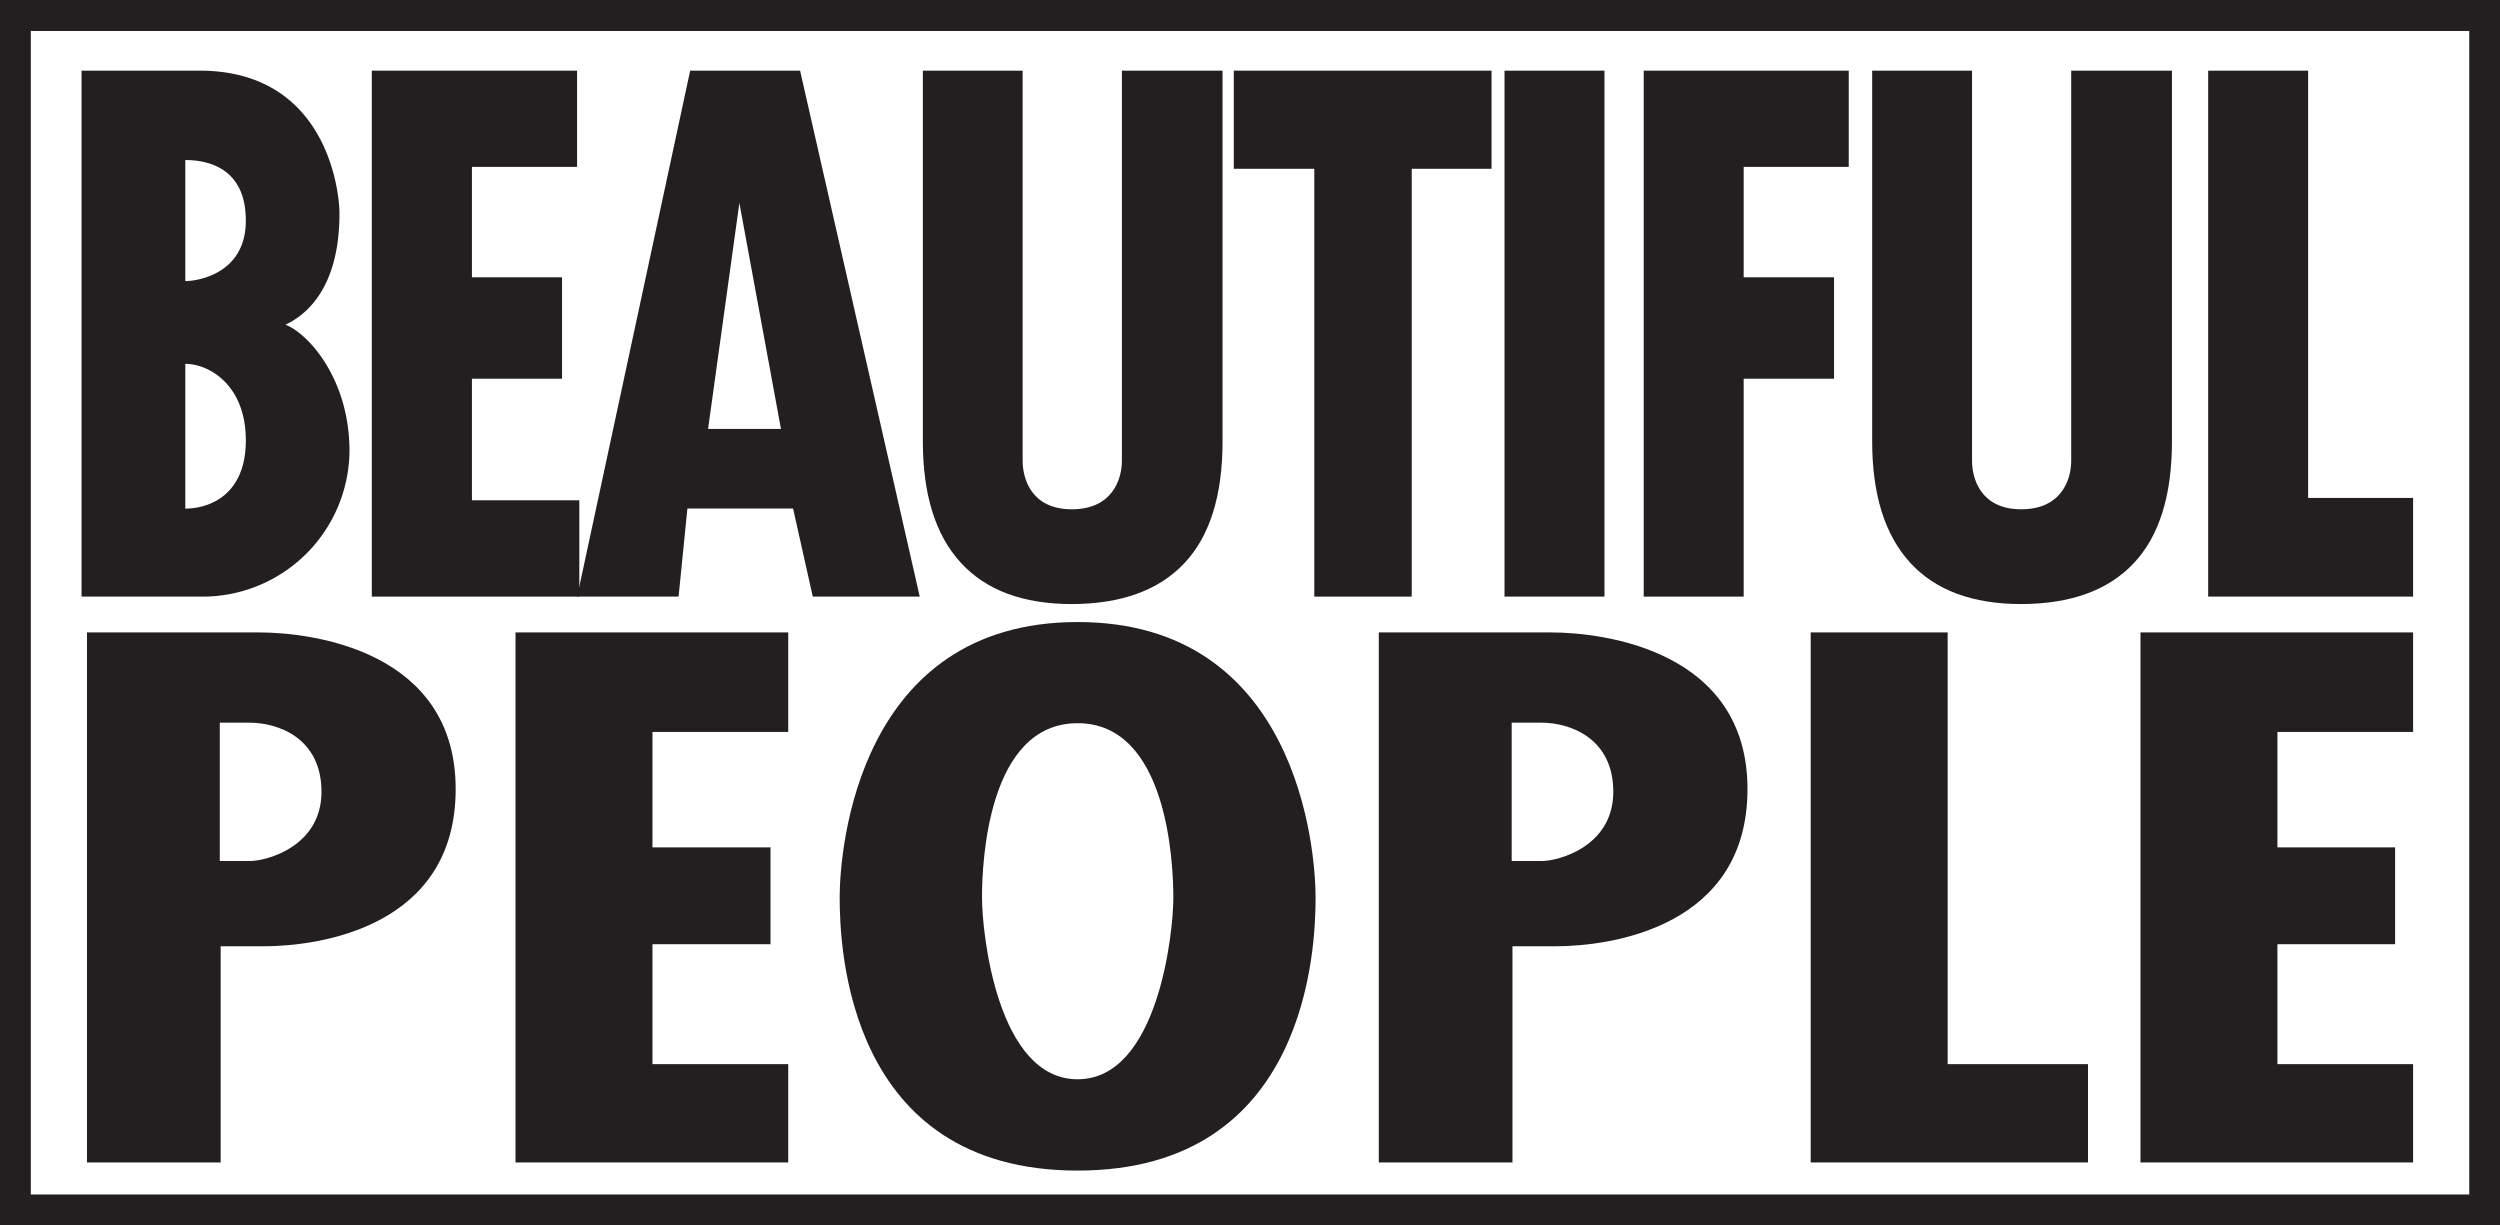
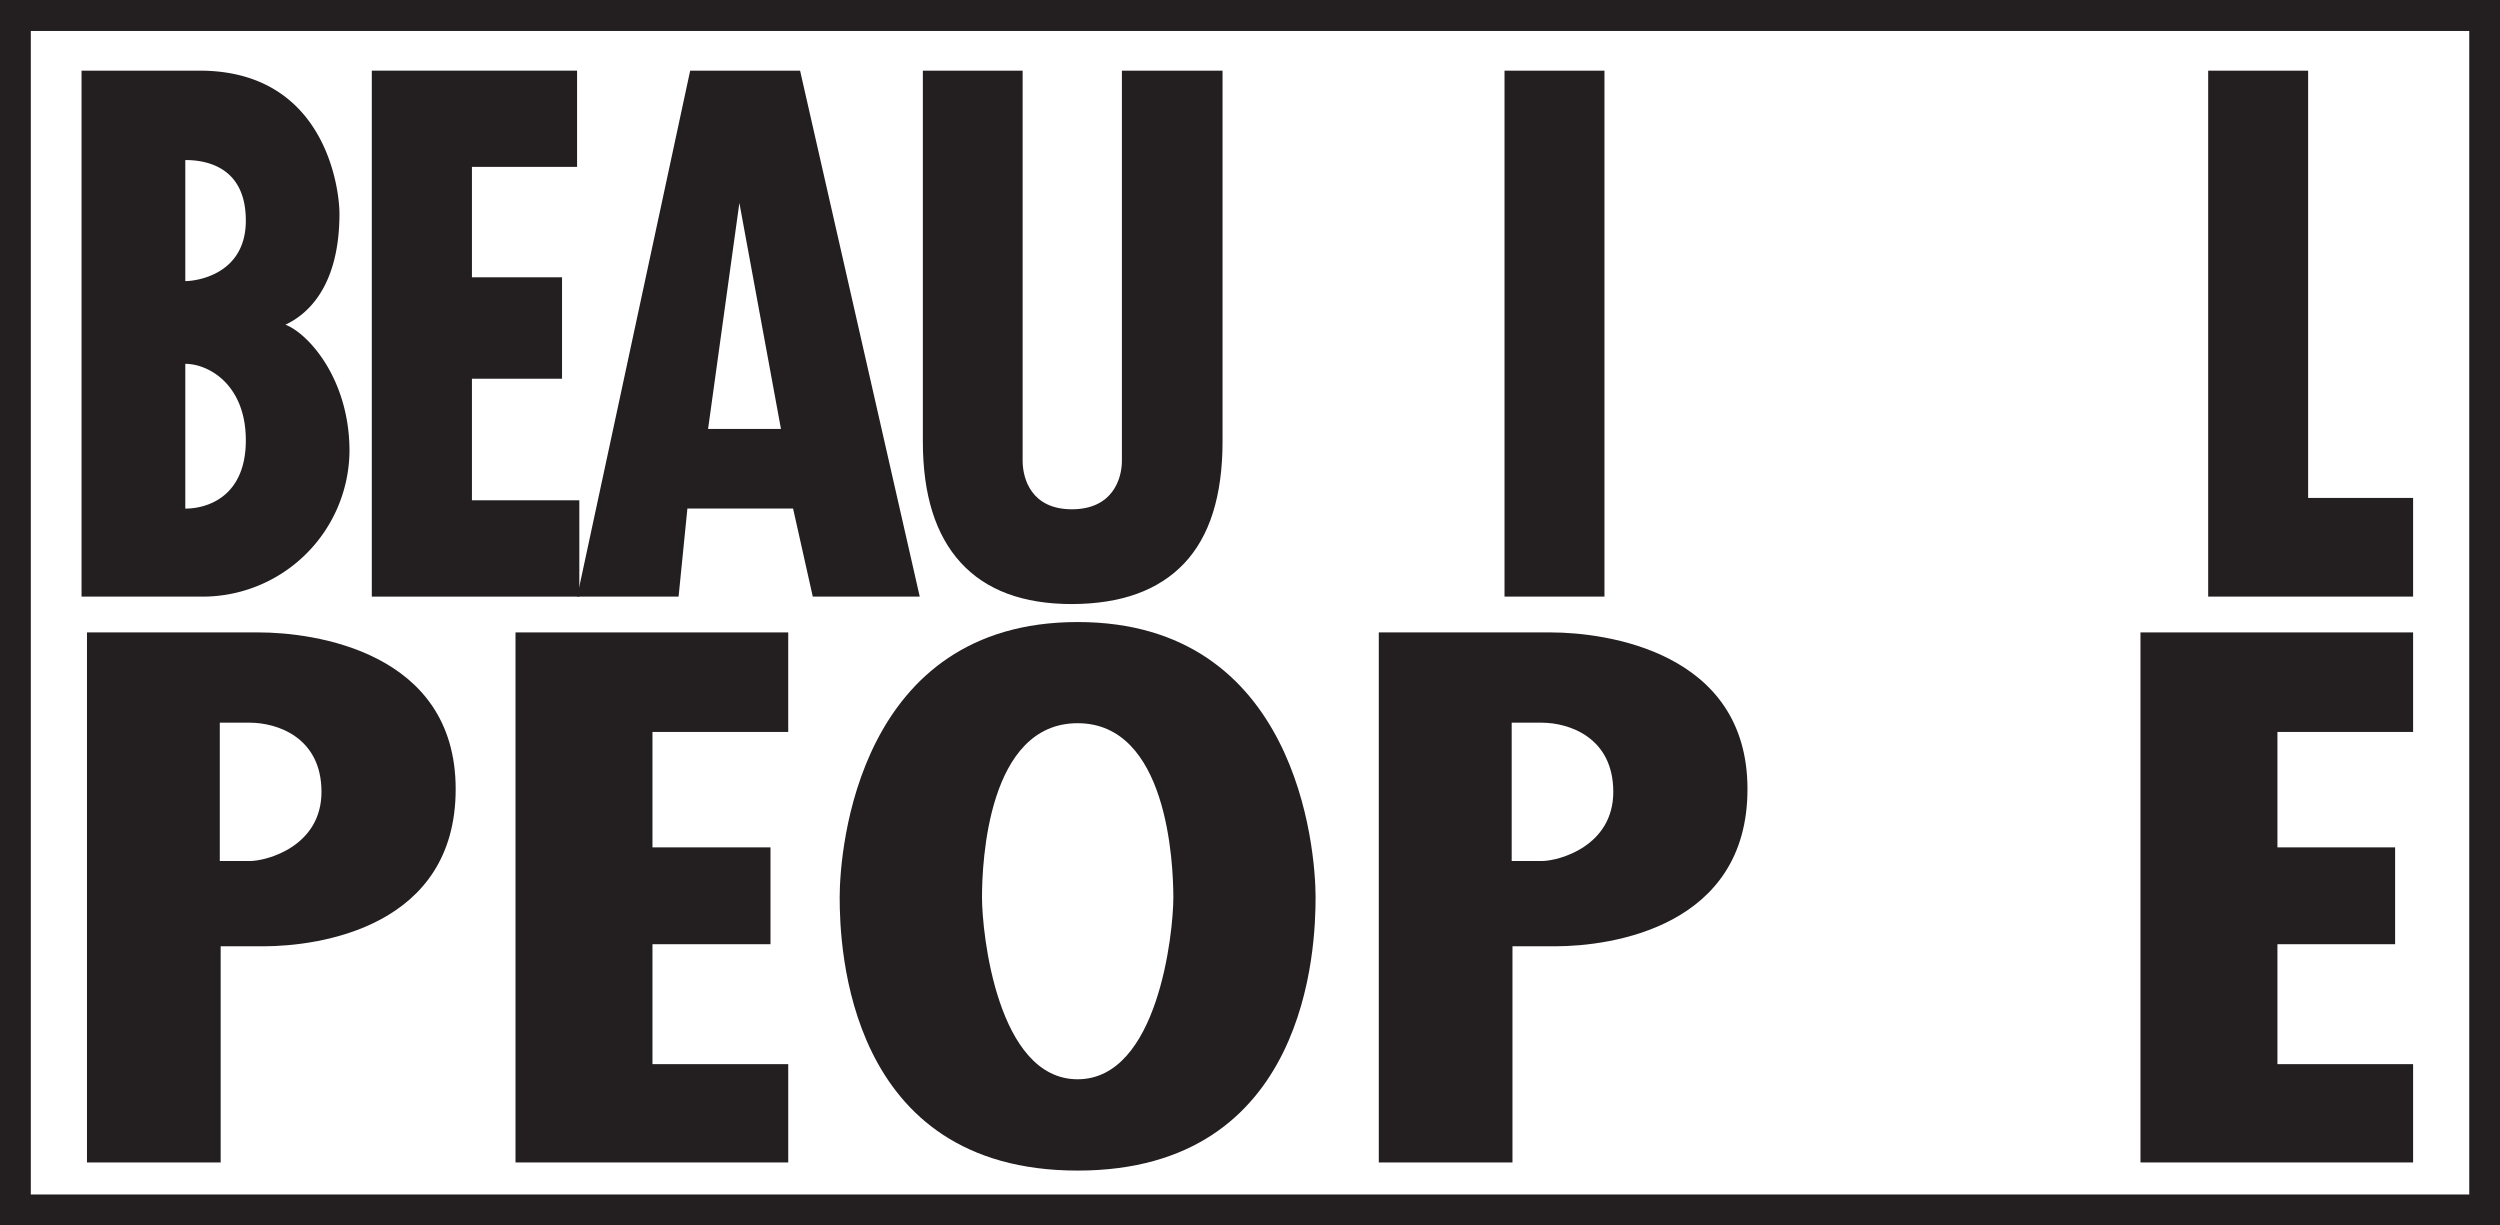
<svg xmlns="http://www.w3.org/2000/svg" id="Layer_2" data-name="Layer 2" viewBox="0 0 289.13 141.73">
  <rect x="0" y="0" width="289.13" height="141.73" fill="#808080" stroke="none" />
  <defs>
    <style>.cls-1{fill:#fff;}.cls-2{fill:#231f20;}</style>
  </defs>
  <title>logo_24</title>
  <rect class="cls-1" x="3.55" y="3.58" width="282.04" height="134.58" />
  <path class="cls-2" d="M285.59,3.58V138.16H3.55V3.58h282M289.13,0H0V141.73H289.13V0Z" />
  <path class="cls-2" d="M9.43,69V8.17H23.07c14.62,0,16.19,13.76,16.19,16.53,0,8.77-4,11.81-6.25,12.85,2.62,1,7.41,6.25,7.41,14.62A17,17,0,0,1,23.18,69Zm12-36.49c1.25,0,7-.74,7-7s-4.64-7-7-7Zm0,26.31c2.68,0,7-1.48,7-7.9s-4.28-8.84-7-8.84Z" />
  <path class="cls-2" d="M43,69V8.17H66.74V19.3H54.58V32.07H65V43.8H54.58V57.86H67V69Z" />
-   <path class="cls-2" d="M190.1,69V8.17h23.71V19.3H201.66V32.07h10.45V43.8H201.66V69Z" />
  <path class="cls-2" d="M66.75,69,79.82,8.17H92.53L106.37,69H94L91.72,58.81H79.5L78.48,69ZM81.89,49.61h8.43L85.51,23.47Z" />
  <path class="cls-2" d="M118.27,8.17V53.29c0,2.07,1,5.61,5.69,5.61s5.79-3.48,5.79-5.61V8.17h11.64V51.05q0,9.41-4.43,14.1t-13,4.71q-8.47,0-12.85-4.79t-4.38-14V8.17Z" />
-   <path class="cls-2" d="M228.07,8.17V53.29c0,2.07,1,5.61,5.69,5.61s5.78-3.48,5.78-5.61V8.17h11.65V51.05q0,9.41-4.43,14.1t-13,4.71q-8.47,0-12.85-4.79t-4.39-14V8.17Z" />
-   <path class="cls-2" d="M152,69V19.52h-9.31V8.17H172.5V19.52h-9.23V69Z" />
  <path class="cls-2" d="M174,69V8.17h11.56V69Z" />
  <path class="cls-2" d="M255.38,69V8.17h11.56V57.59h12.14V69Z" />
  <path class="cls-2" d="M29.93,73.14c6.33,0,22.77,2.18,22.77,18.12S37,109.44,30.46,109.44H25.52v25H10.06V73.14ZM28.88,99.58c2,0,8.3-1.71,8.3-8s-5.1-8-8.3-8H25.42V99.58Z" />
  <path class="cls-2" d="M179.34,73.14c6.33,0,22.76,2.18,22.76,18.12s-15.71,18.18-22.24,18.18h-4.94v25H159.46V73.14Zm-1.05,26.44c2,0,8.29-1.71,8.29-8s-5.1-8-8.29-8h-3.46V99.58Z" />
  <path class="cls-2" d="M91.16,73.14V84.65H75.46V98H89.11V109.2H75.46v13.87h15.7v11.37H59.62V73.14Z" />
  <path class="cls-2" d="M279.08,73.14V84.65H263.39V98H277V109.2H263.39v13.87h15.69v11.37H247.55V73.14Z" />
  <path class="cls-2" d="M124.63,71.94c25.36,0,27.52,26.13,27.52,31.85s-.84,31.59-27.52,31.59-27.52-25.87-27.52-31.59S99.28,71.94,124.63,71.94Zm0,52.88c9.29,0,11.07-16.91,11.07-21S135,83.64,124.63,83.64s-11.06,16-11.06,20.15S115.34,124.82,124.63,124.82Z" />
-   <path class="cls-2" d="M225.25,73.14v49.93h16.23v11.37H209.41V73.14Z" />
</svg>